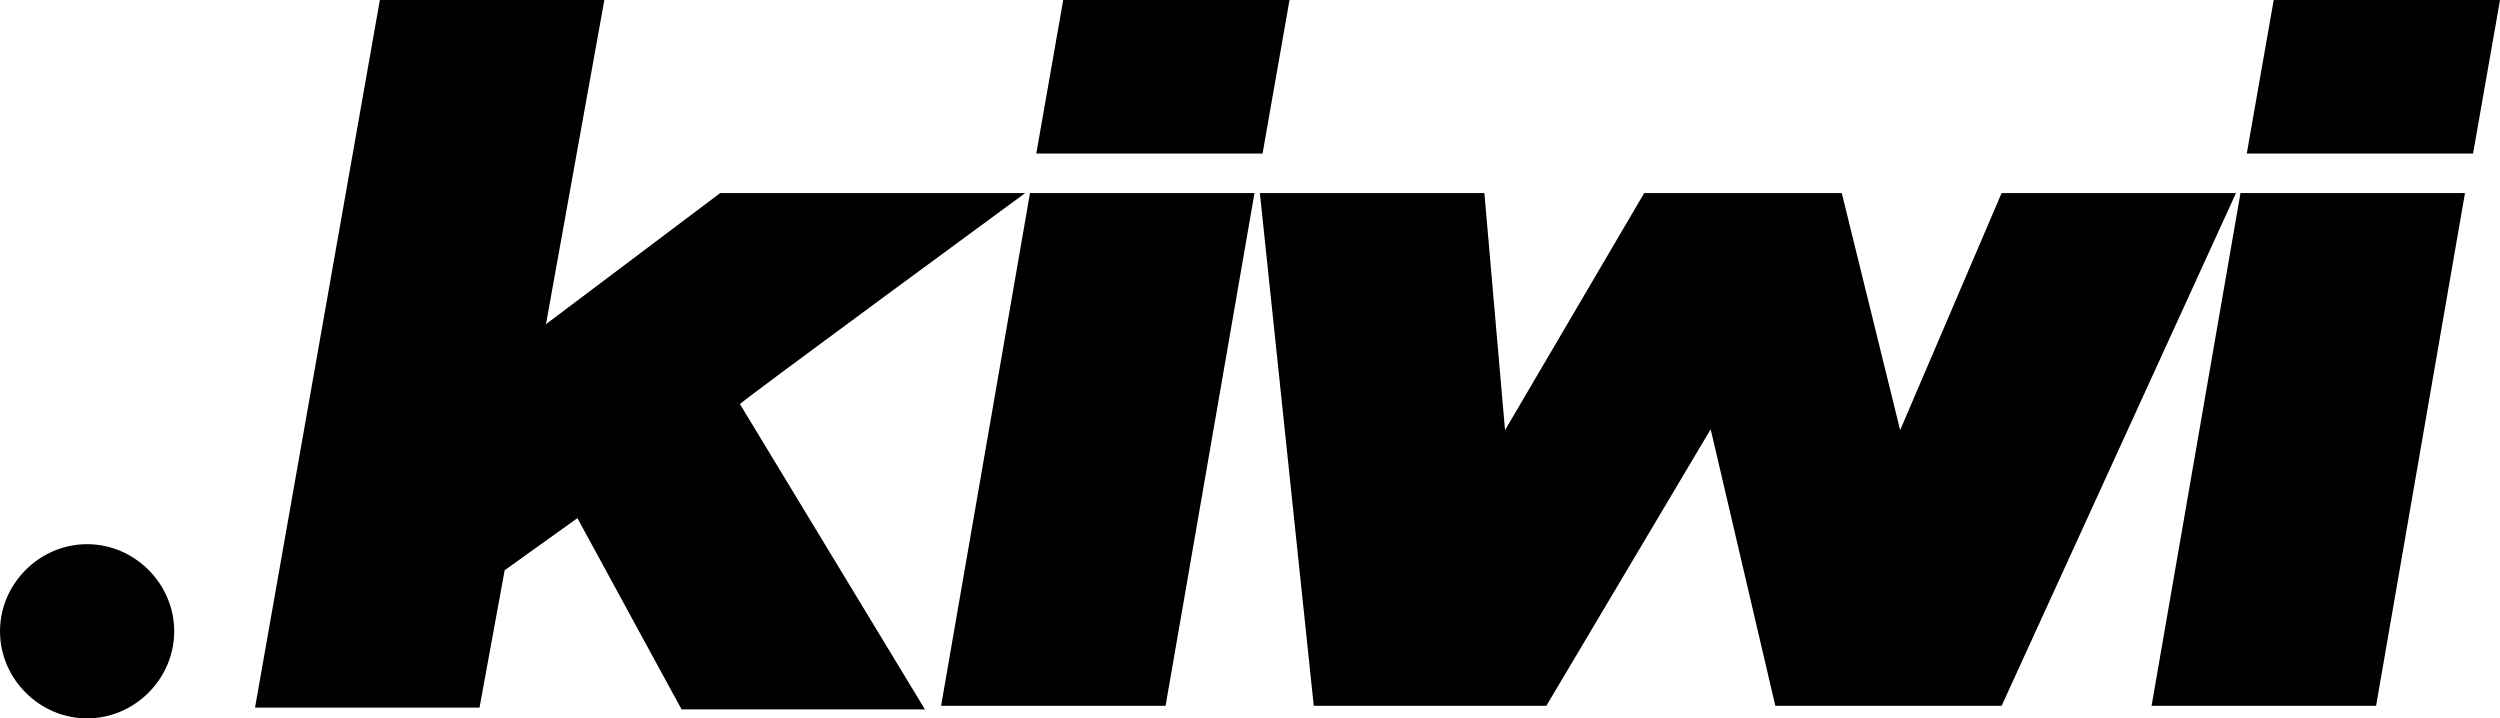
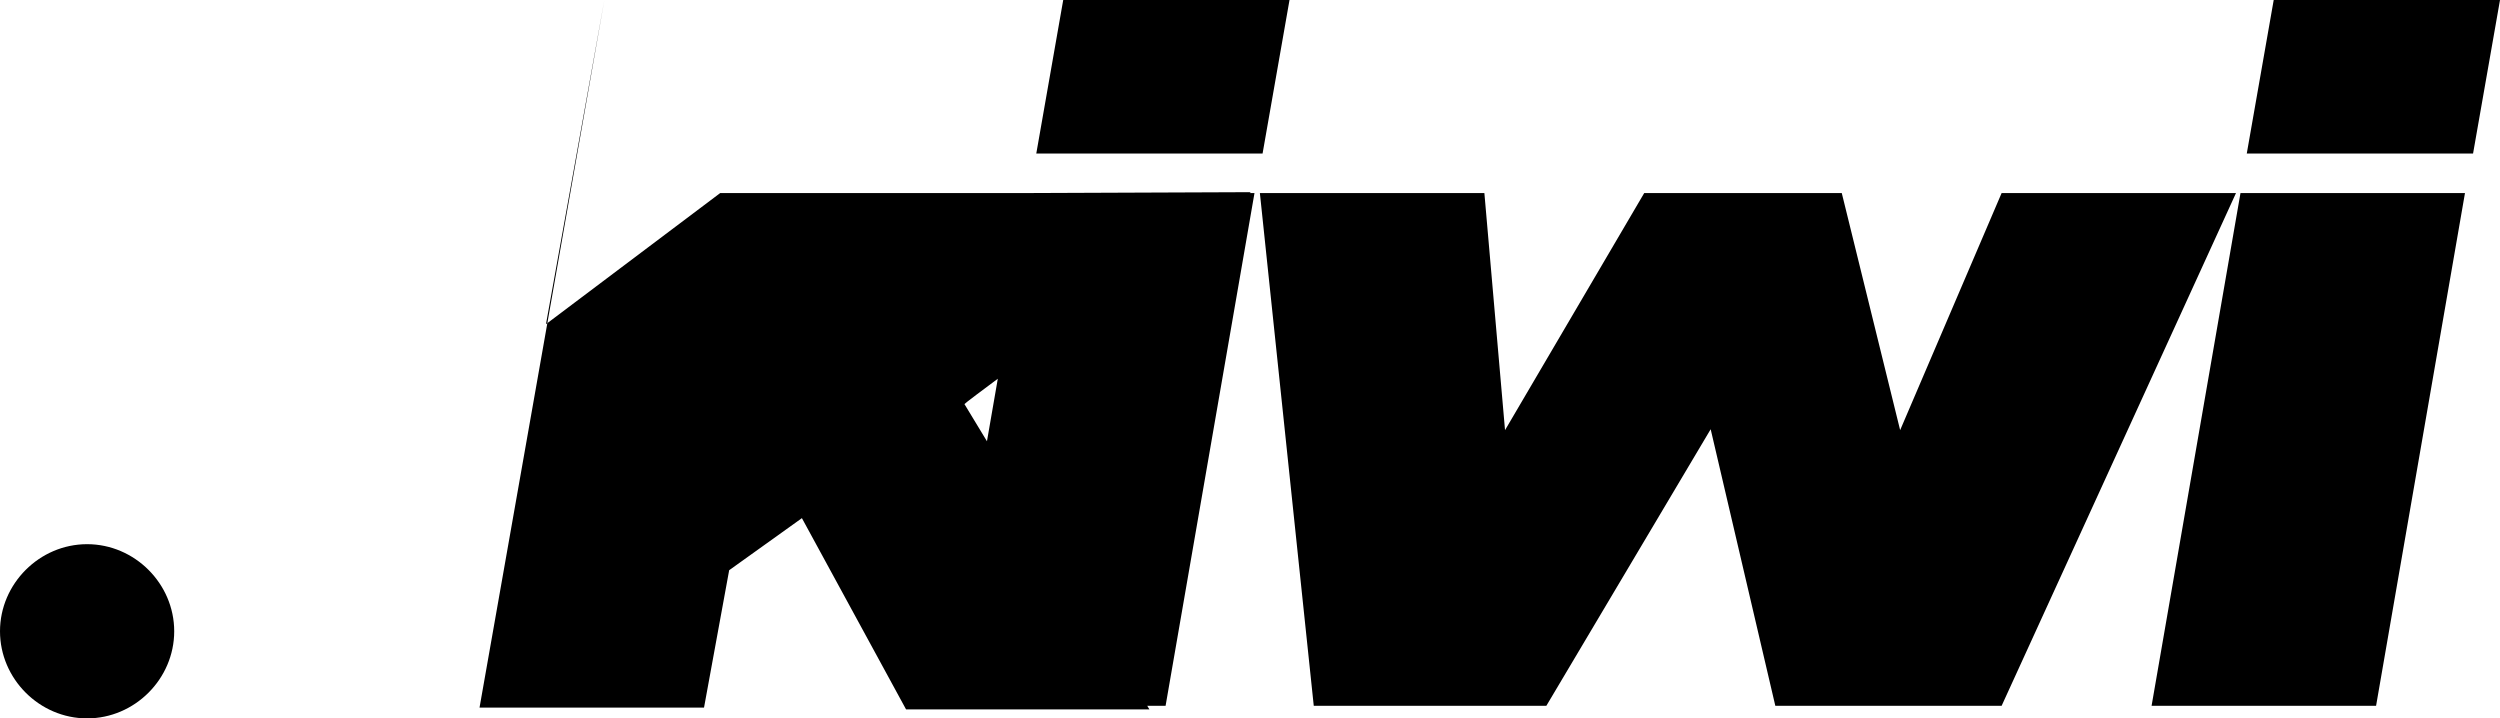
<svg xmlns="http://www.w3.org/2000/svg" id="Layer_1" version="1.1" viewBox="0 0 278.4 80">
-   <path d="M114.2,21.5h-34l-19.4,14.6L67.3,0h-25l-13.9,78.8h25l2.8-15.3,8.1-5.8,11.6,21.3h27.1l-20.6-34c0-.2,31.9-23.6,31.9-23.6ZM249,21.5h-26.1l-11.3,26.4-6.5-26.4h-22l-15.5,26.4-2.3-26.4h-25l6,57.1h25.9l18.3-30.8,7.2,30.8h25.2l26.1-57.1h0ZM253.9,21.5h-4.4l-9.9,57.1h25l9.9-57.1h-20.6ZM278.4,0h-25.2l-3,17.1h25.2L278.4,0ZM119.1,21.5h-4.4l-9.9,57.1h25l9.9-57.1h-20.6ZM143.6,0h-25.2l-3,17.1h25.2L143.6,0ZM9.7,80c5.3,0,9.7-4.4,9.7-9.7s-4.4-9.7-9.7-9.7S0,65,0,70.3s4.4,9.7,9.7,9.7" />
+   <path d="M114.2,21.5h-34l-19.4,14.6L67.3,0l-13.9,78.8h25l2.8-15.3,8.1-5.8,11.6,21.3h27.1l-20.6-34c0-.2,31.9-23.6,31.9-23.6ZM249,21.5h-26.1l-11.3,26.4-6.5-26.4h-22l-15.5,26.4-2.3-26.4h-25l6,57.1h25.9l18.3-30.8,7.2,30.8h25.2l26.1-57.1h0ZM253.9,21.5h-4.4l-9.9,57.1h25l9.9-57.1h-20.6ZM278.4,0h-25.2l-3,17.1h25.2L278.4,0ZM119.1,21.5h-4.4l-9.9,57.1h25l9.9-57.1h-20.6ZM143.6,0h-25.2l-3,17.1h25.2L143.6,0ZM9.7,80c5.3,0,9.7-4.4,9.7-9.7s-4.4-9.7-9.7-9.7S0,65,0,70.3s4.4,9.7,9.7,9.7" />
</svg>